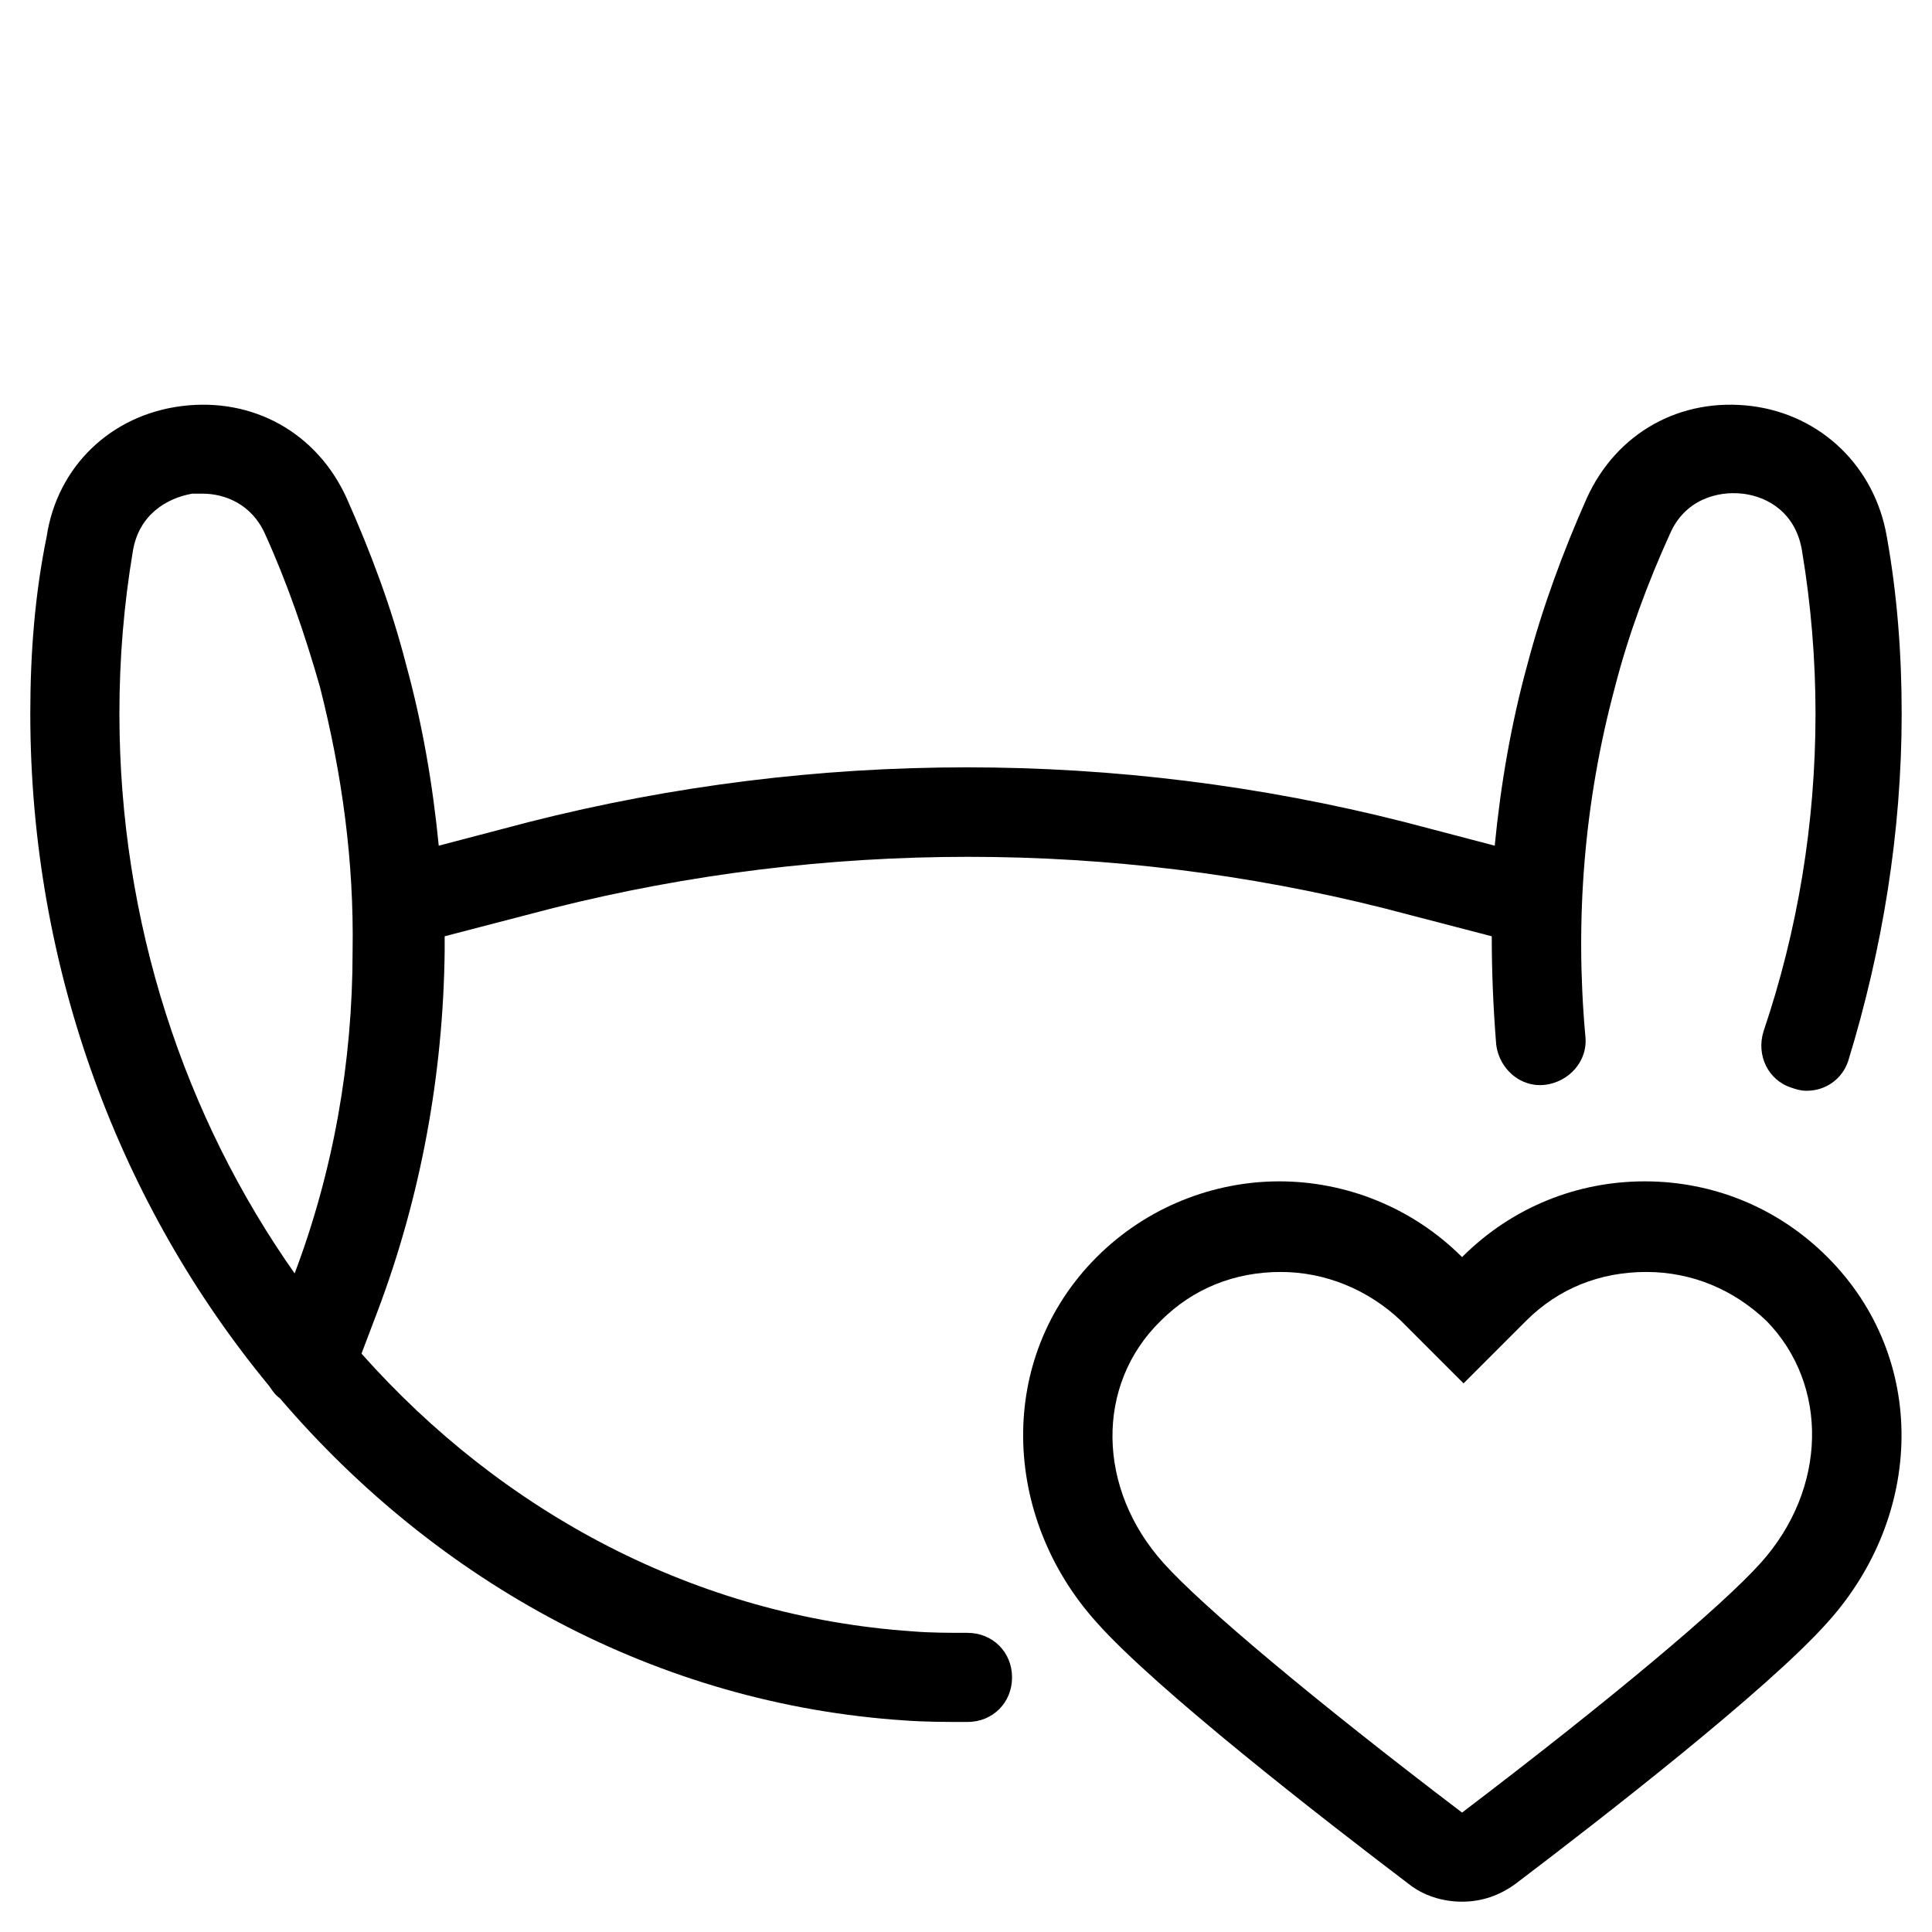
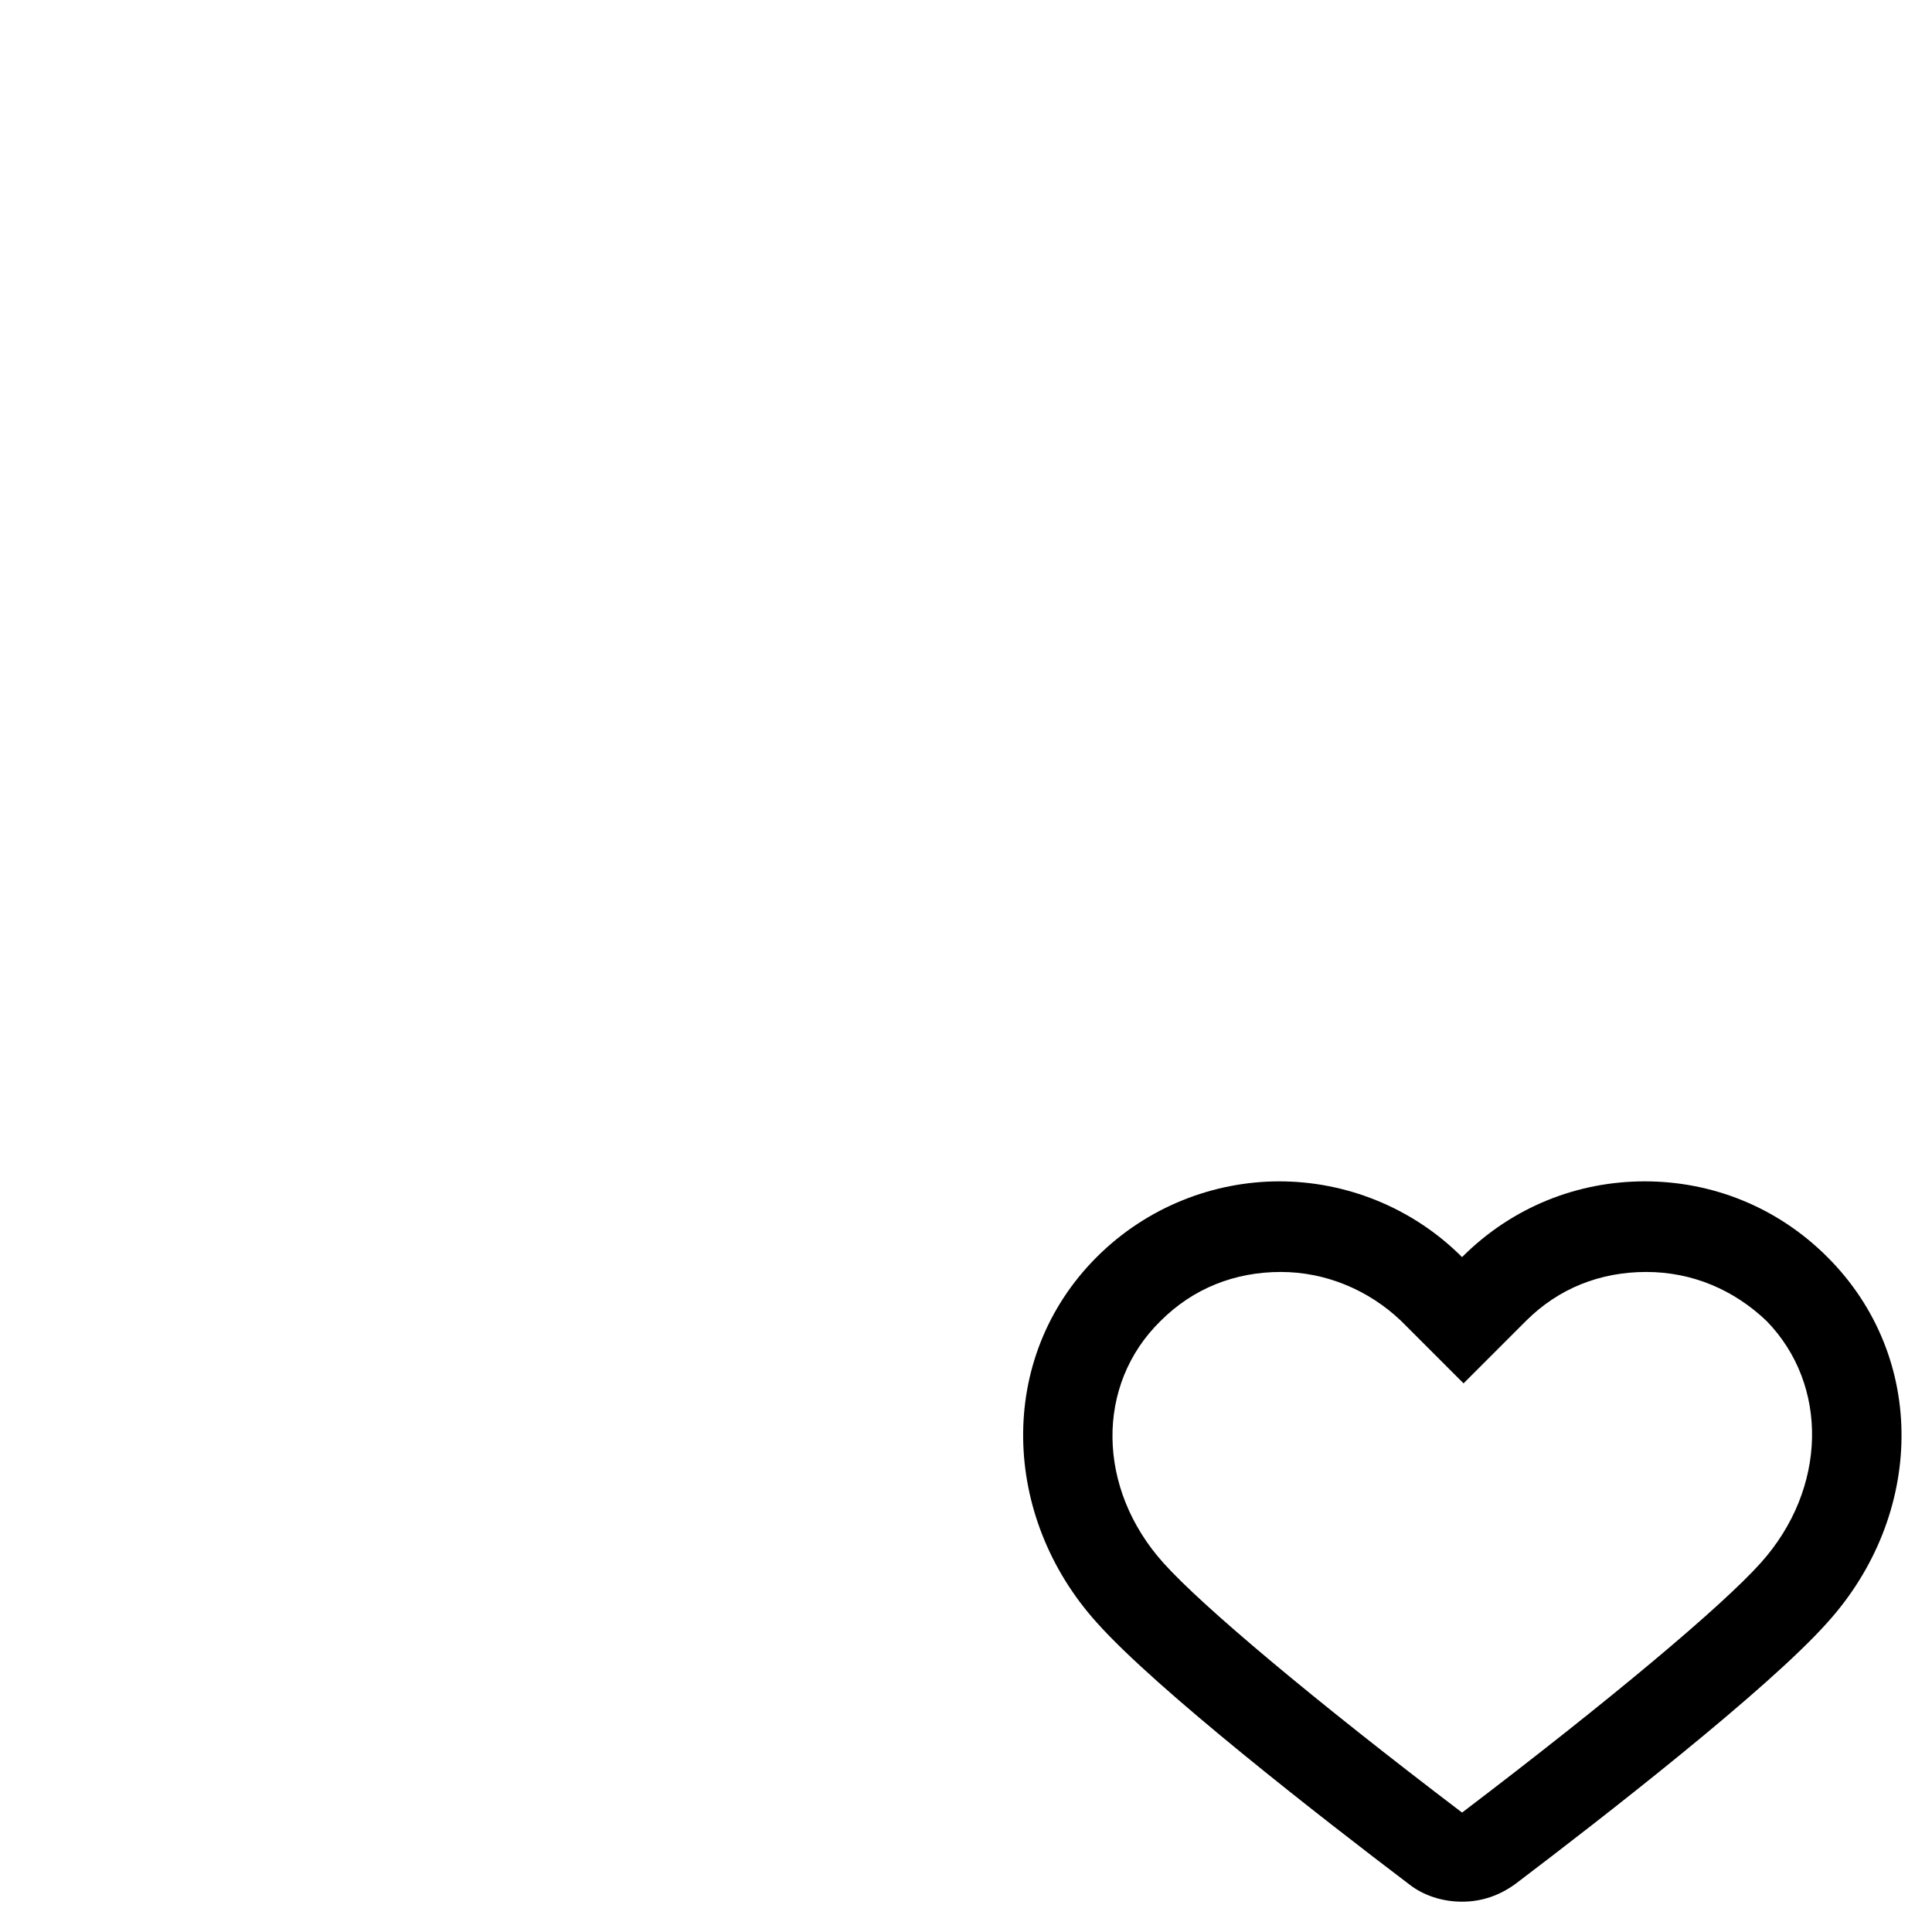
<svg xmlns="http://www.w3.org/2000/svg" fill="#000000" width="800px" height="800px" version="1.1" viewBox="144 144 512 512">
  <g>
-     <path d="m608.21 251.61c-18.895-2.363-35.816 7.086-43.691 24.402-6.297 14.168-11.809 29.125-15.742 44.082-4.328 15.742-7.086 31.883-8.66 48.02l-24.008-6.297c-75.965-19.285-155.87-19.285-231.83 0l-24.008 6.297c-1.574-16.137-4.328-32.273-8.66-48.02-3.938-15.352-9.445-29.914-15.742-44.082-7.871-17.32-24.797-26.766-43.691-24.402-18.895 2.363-33.062 16.137-35.816 34.637-3.152 15.352-4.332 31.098-4.332 46.84 0 68.094 24.008 130.68 63.371 178.3 0.789 1.18 1.574 2.363 2.754 3.148 41.723 48.805 99.977 81.082 165.71 85.41 5.512 0.395 11.02 0.395 16.531 0.395 6.691 0 11.809-5.117 11.809-11.809s-5.117-11.809-11.809-11.809c-4.723 0-9.84 0-14.562-0.395-57.465-3.938-108.63-31.488-146.03-73.602l4.328-11.414c11.414-30.309 17.32-62.582 17.711-95.25v-3.938l28.734-7.477c72.027-18.105 147.99-18.105 220.02 0l28.734 7.477c0 9.445 0.395 18.895 1.18 28.734 0.789 6.297 6.297 11.414 12.988 10.629 6.297-0.789 11.414-6.297 10.629-12.988-2.754-30.699-0.395-61.797 7.871-92.496 3.543-13.777 8.66-27.551 14.562-40.539 3.938-9.055 12.594-11.414 19.285-10.629 6.691 0.789 14.168 5.117 15.742 15.352 2.363 14.168 3.543 28.734 3.543 42.902 0 29.125-4.723 57.465-13.777 84.23-1.969 6.297 1.18 12.988 7.477 14.957 1.18 0.395 2.363 0.789 3.938 0.789 5.117 0 9.445-3.148 11.02-7.871 9.059-29.527 14.176-60.621 14.176-92.109 0-15.742-1.18-31.488-3.938-46.84-3.148-18.496-17.32-32.273-35.816-34.637zm-386.12 229.86c-29.125-41.328-46.445-92.887-46.445-148.39 0-14.562 1.18-28.734 3.543-42.902 1.574-9.84 9.055-14.168 15.742-15.352h2.754c5.902 0 12.988 2.754 16.531 10.629 5.902 12.988 10.629 26.766 14.562 40.539 5.91 23.223 9.059 46.445 8.664 70.062 0 29.52-5.117 58.254-15.352 85.41z" />
-     <path d="m628.29 573.97c25.586-28.34 26.766-70.062 0-96.824-13.383-13.383-30.699-20.074-48.414-20.074-17.711 0-35.031 6.691-48.414 20.074-13.383-13.383-31.094-20.074-48.414-20.074s-35.031 6.691-48.414 20.074c-26.766 26.766-25.191 68.879 0 96.824 15.742 17.711 59.828 51.957 82.656 69.273 3.938 3.148 9.055 4.723 14.168 4.723 5.117 0 9.84-1.574 14.168-4.723 22.836-17.316 66.918-51.559 82.664-69.273zm-17.715-15.742c-10.234 11.414-39.754 36.211-79.113 66.125-39.359-29.914-68.879-54.711-79.113-66.125-17.711-19.68-18.105-47.23-0.789-64.156 8.66-8.66 19.68-12.988 31.883-12.988 11.809 0 23.223 4.723 31.883 12.988l16.531 16.531 16.531-16.531c8.66-8.66 19.68-12.988 31.883-12.988s23.223 4.723 31.883 12.988c16.527 16.922 16.137 44.477-1.578 64.156z" />
+     <path d="m628.29 573.97c25.586-28.34 26.766-70.062 0-96.824-13.383-13.383-30.699-20.074-48.414-20.074-17.711 0-35.031 6.691-48.414 20.074-13.383-13.383-31.094-20.074-48.414-20.074s-35.031 6.691-48.414 20.074c-26.766 26.766-25.191 68.879 0 96.824 15.742 17.711 59.828 51.957 82.656 69.273 3.938 3.148 9.055 4.723 14.168 4.723 5.117 0 9.84-1.574 14.168-4.723 22.836-17.316 66.918-51.559 82.664-69.273zm-17.715-15.742c-10.234 11.414-39.754 36.211-79.113 66.125-39.359-29.914-68.879-54.711-79.113-66.125-17.711-19.68-18.105-47.23-0.789-64.156 8.66-8.66 19.68-12.988 31.883-12.988 11.809 0 23.223 4.723 31.883 12.988l16.531 16.531 16.531-16.531c8.66-8.66 19.68-12.988 31.883-12.988s23.223 4.723 31.883 12.988c16.527 16.922 16.137 44.477-1.578 64.156" />
  </g>
</svg>